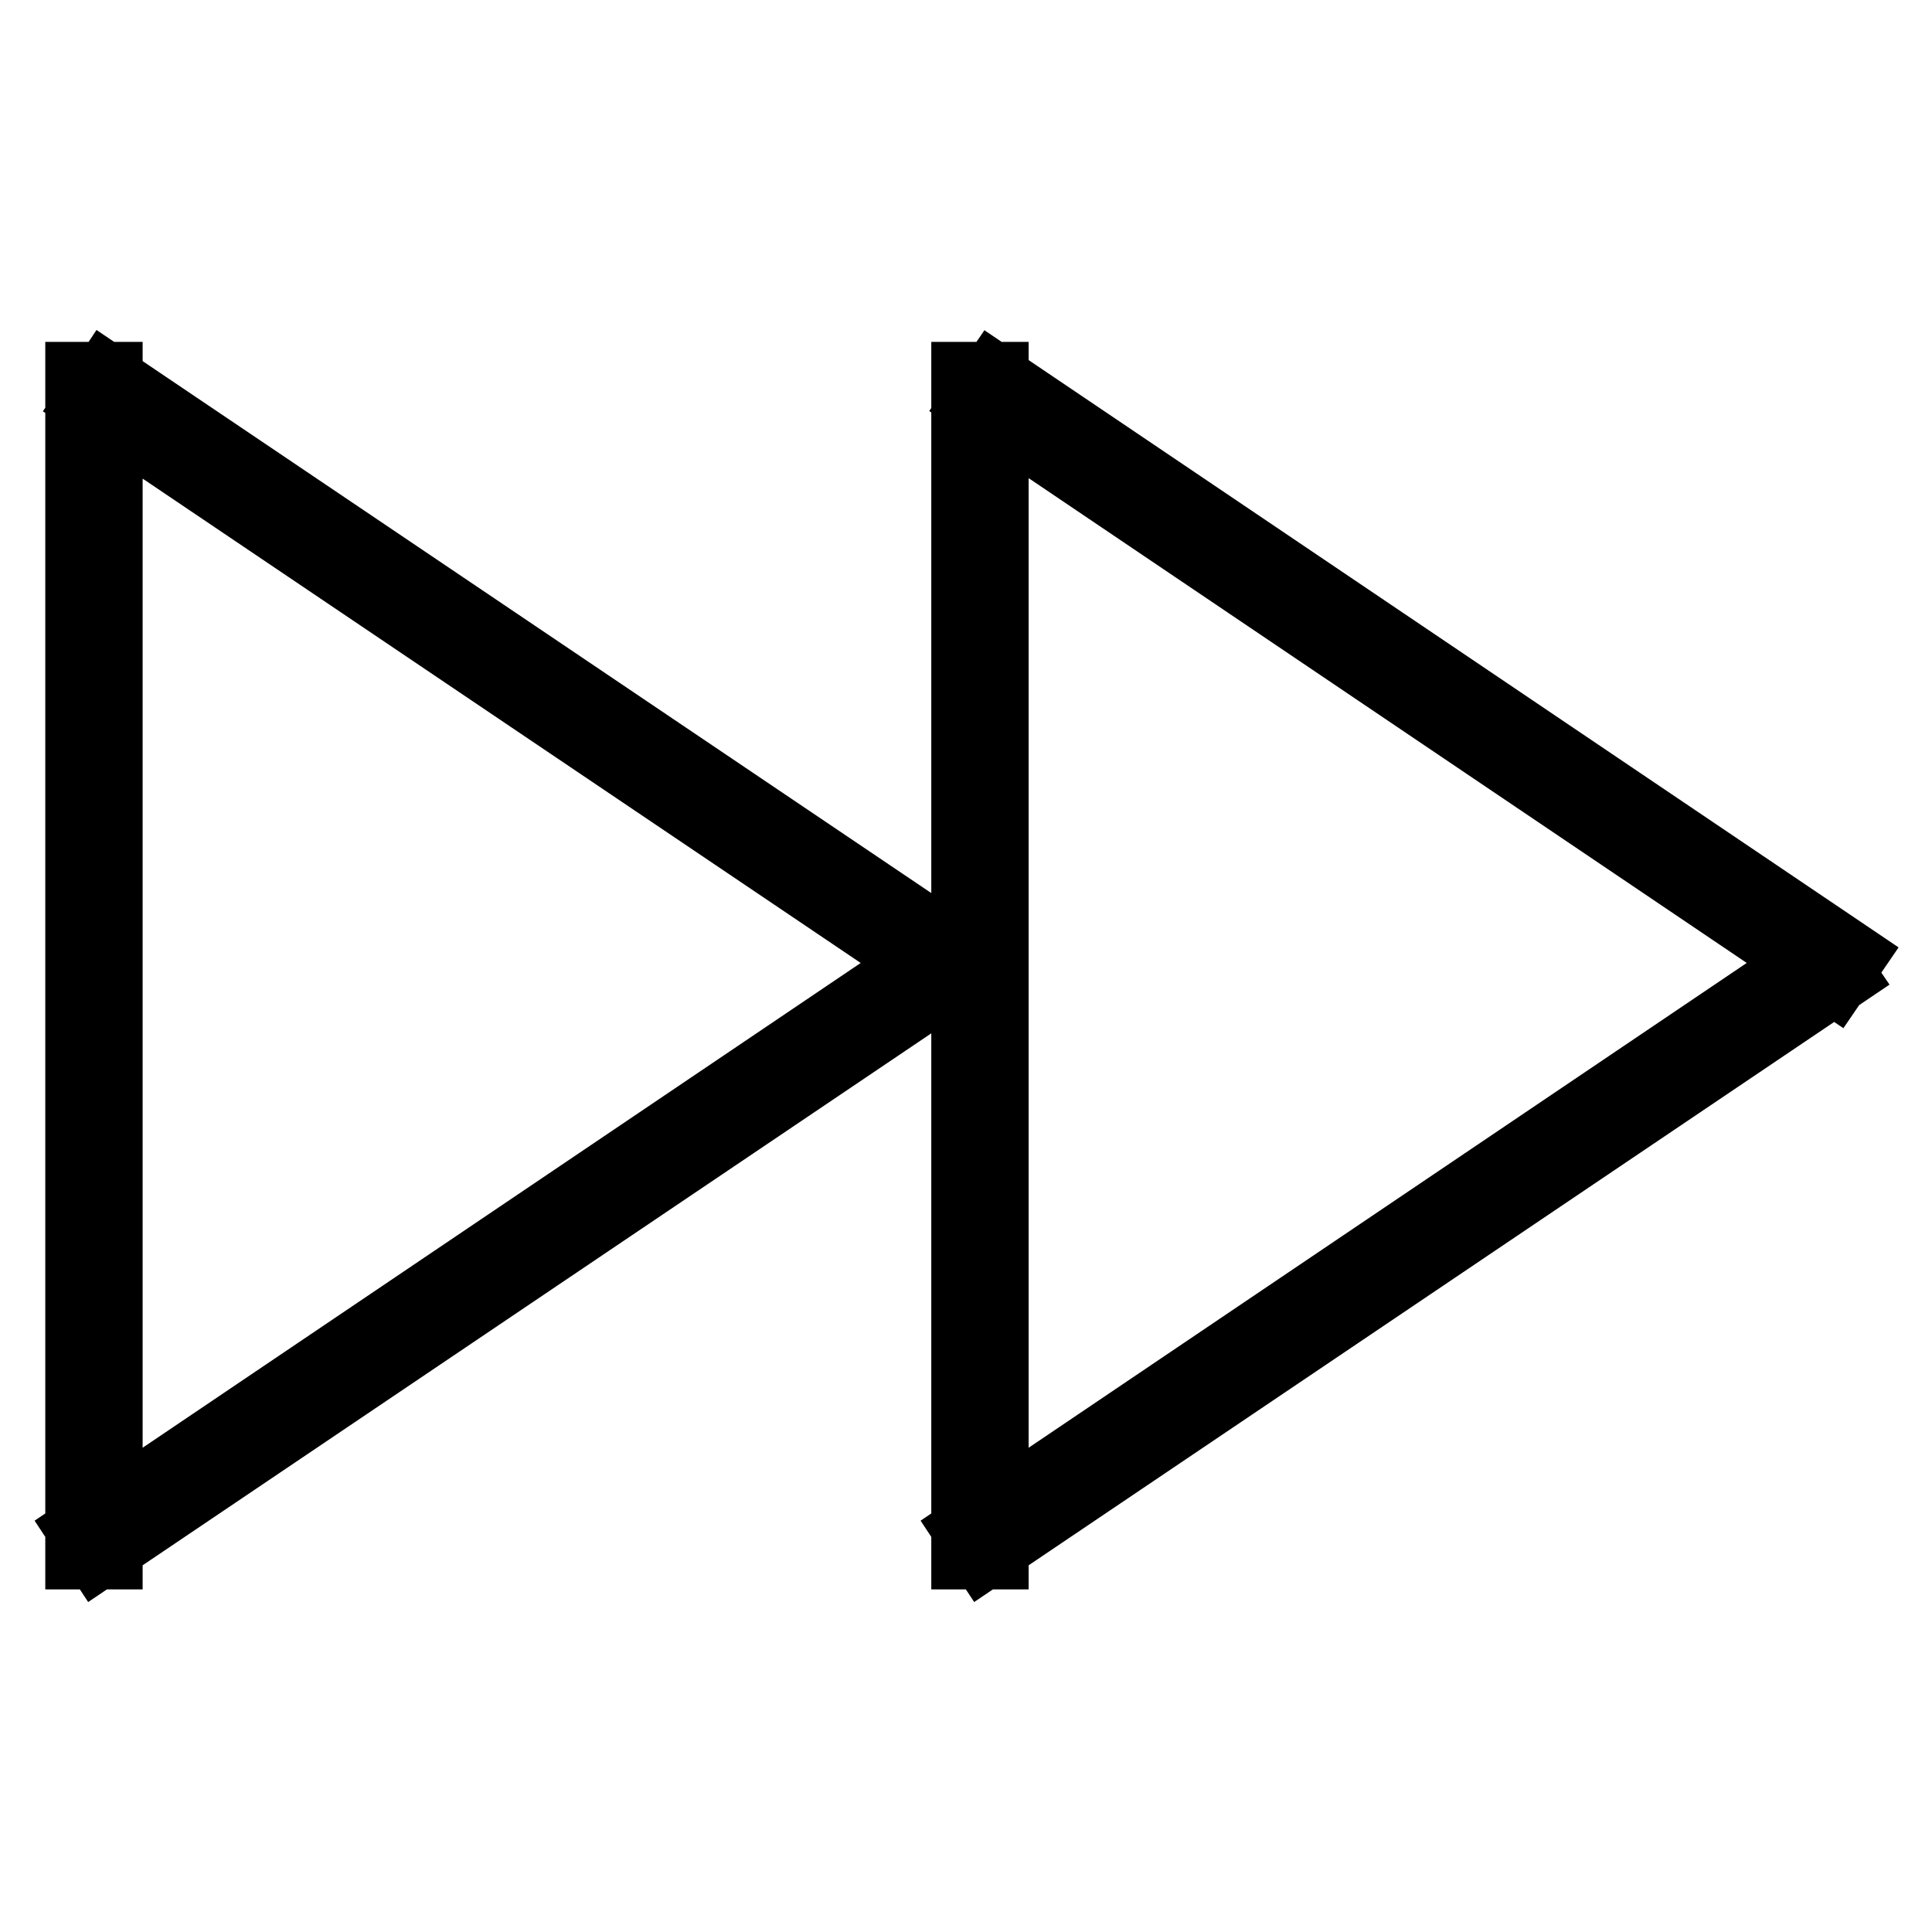
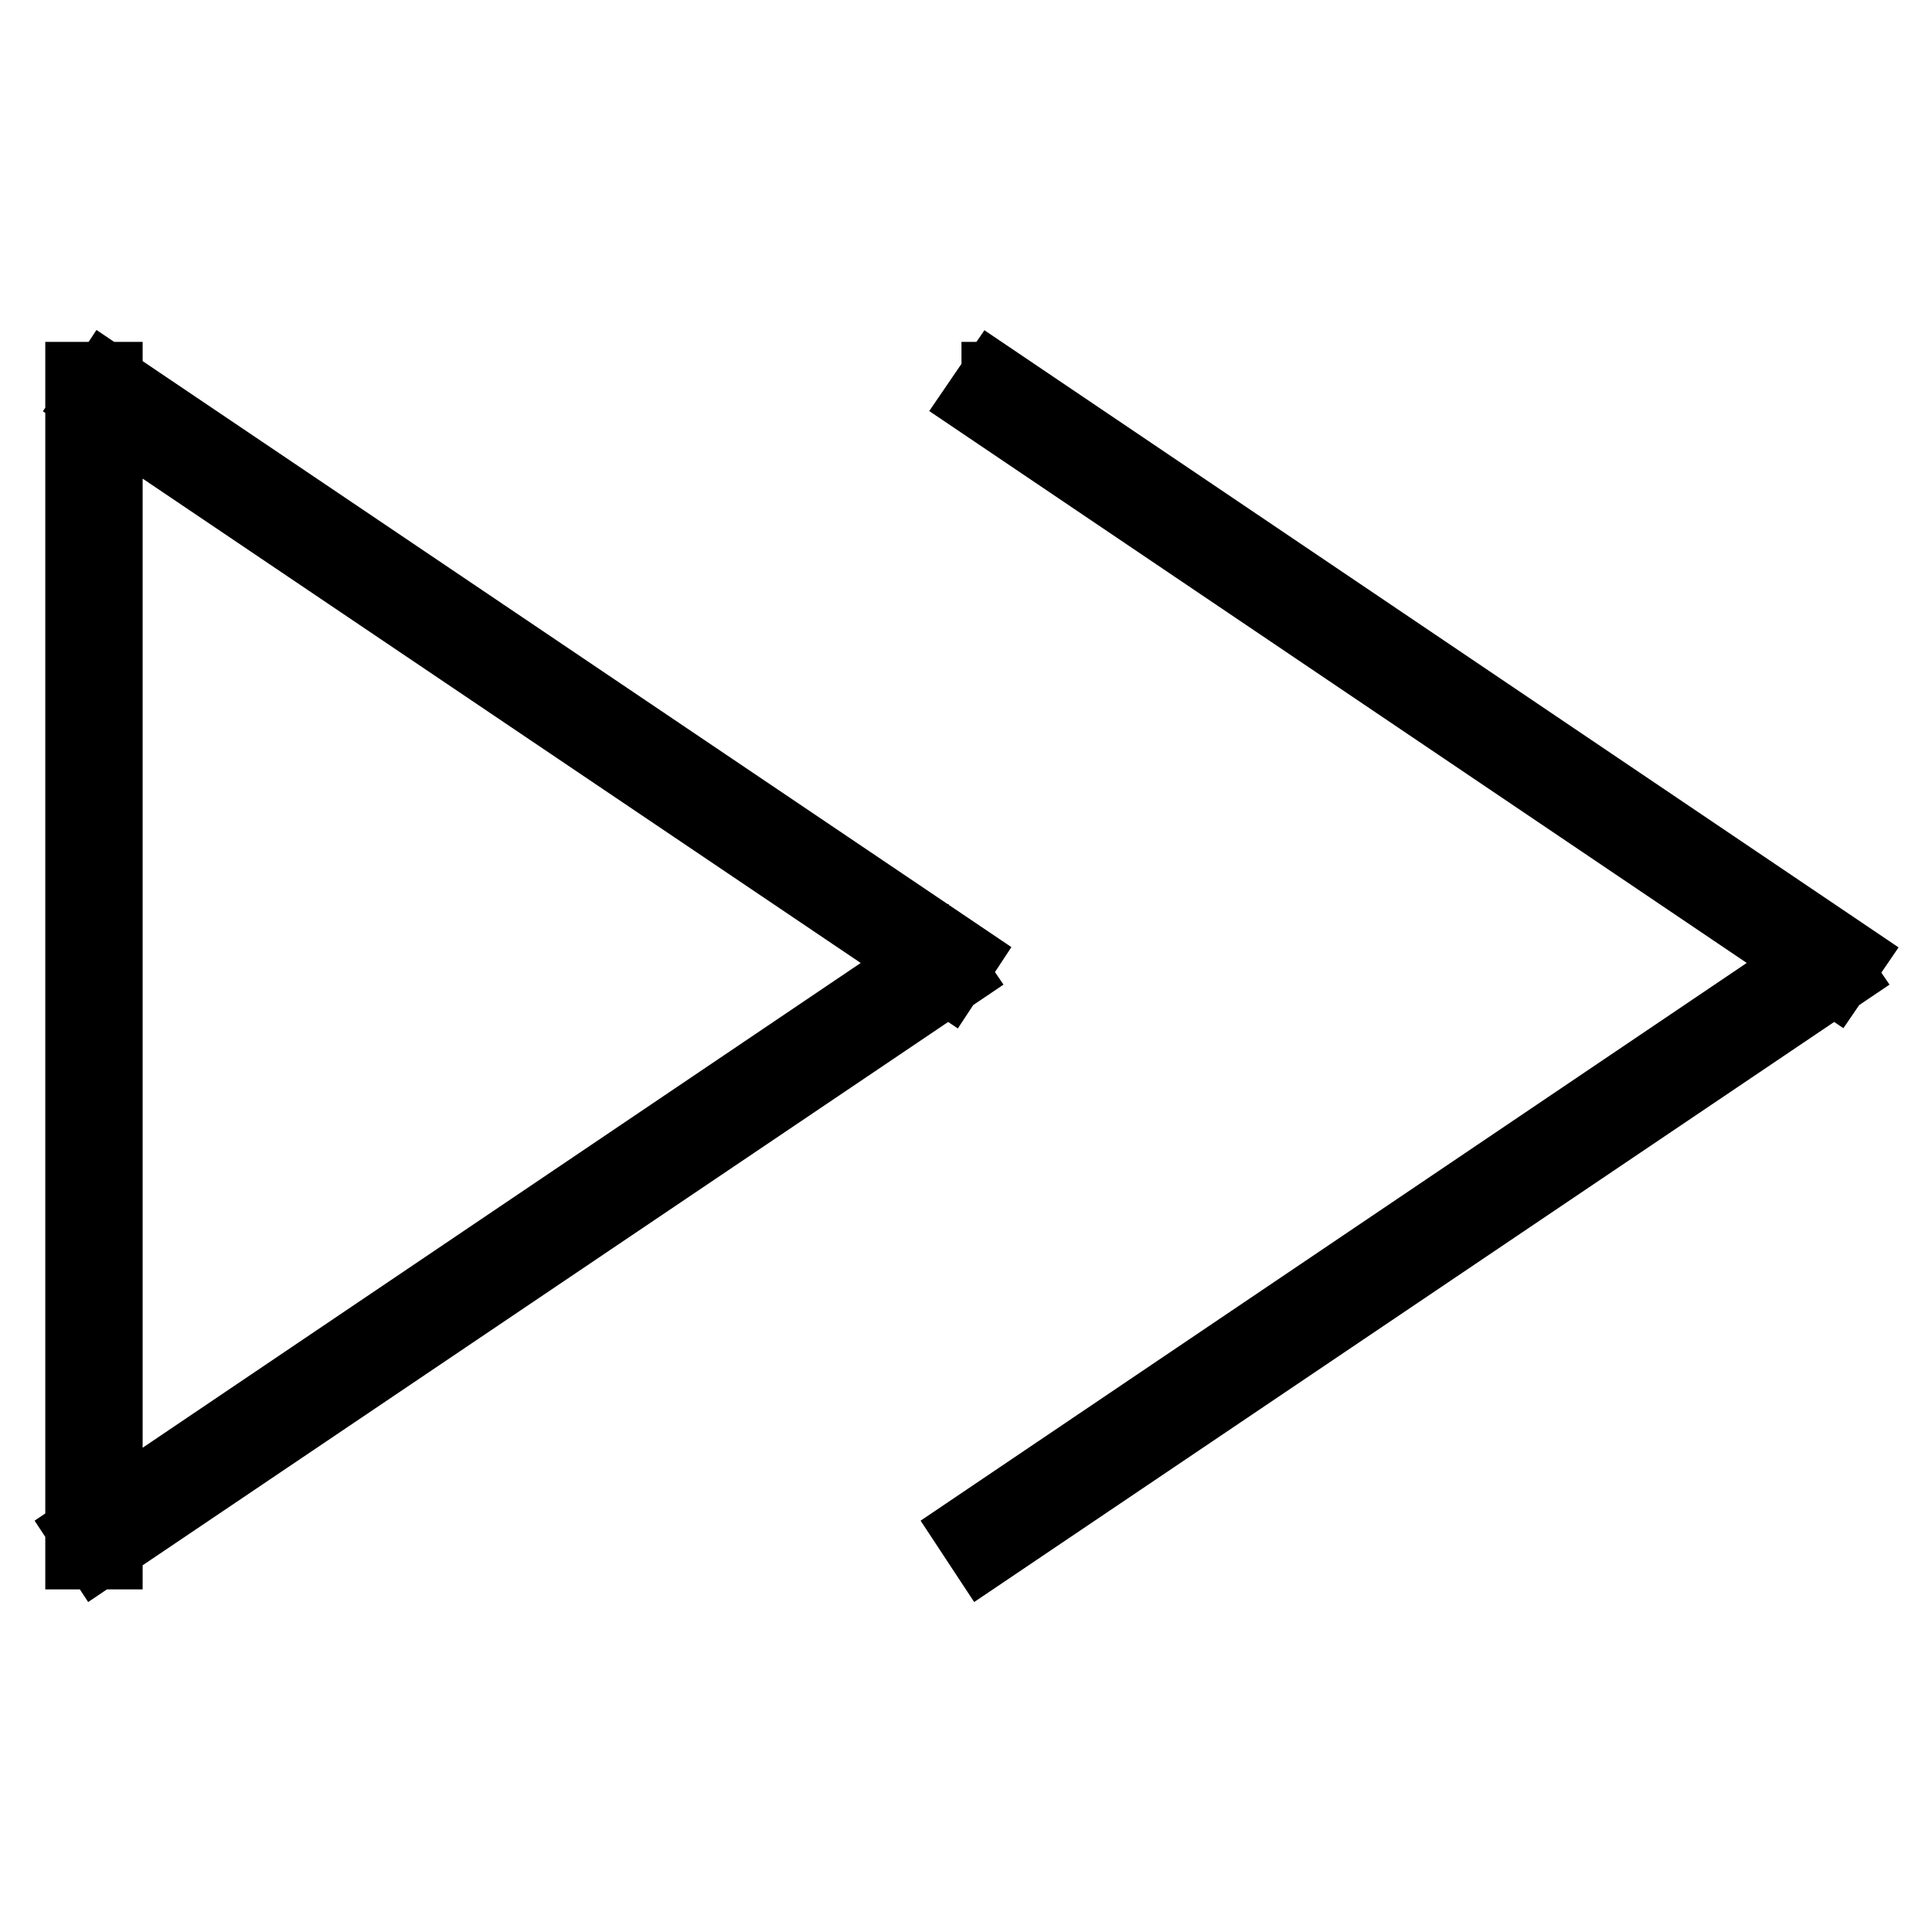
<svg xmlns="http://www.w3.org/2000/svg" version="1.1" x="0px" y="0px" viewBox="0 0 256 256" enable-background="new 0 0 256 256" xml:space="preserve">
  <g>
-     <path stroke-width="8" fill-opacity="0" stroke="#000000" d="M10,49.3h4.9v157.3H10V49.3z M11.2,53.4l2.7-4.1l114.6,77.3l-2.7,4.1L11.2,53.4z M124.6,125.3l2.8,4.1 L12.8,206.7l-2.7-4.1L124.6,125.3z M127.4,49.3h4.9v157.3h-4.9V49.3z M128.7,53.4l2.8-4.1L246,126.6l-2.8,4.1L128.7,53.4z  M242,125.3l2.8,4.1l-114.6,77.3l-2.7-4.1L242,125.3z" />
+     <path stroke-width="8" fill-opacity="0" stroke="#000000" d="M10,49.3h4.9v157.3H10V49.3z M11.2,53.4l2.7-4.1l114.6,77.3l-2.7,4.1L11.2,53.4z M124.6,125.3l2.8,4.1 L12.8,206.7l-2.7-4.1L124.6,125.3z M127.4,49.3h4.9h-4.9V49.3z M128.7,53.4l2.8-4.1L246,126.6l-2.8,4.1L128.7,53.4z  M242,125.3l2.8,4.1l-114.6,77.3l-2.7-4.1L242,125.3z" />
  </g>
</svg>